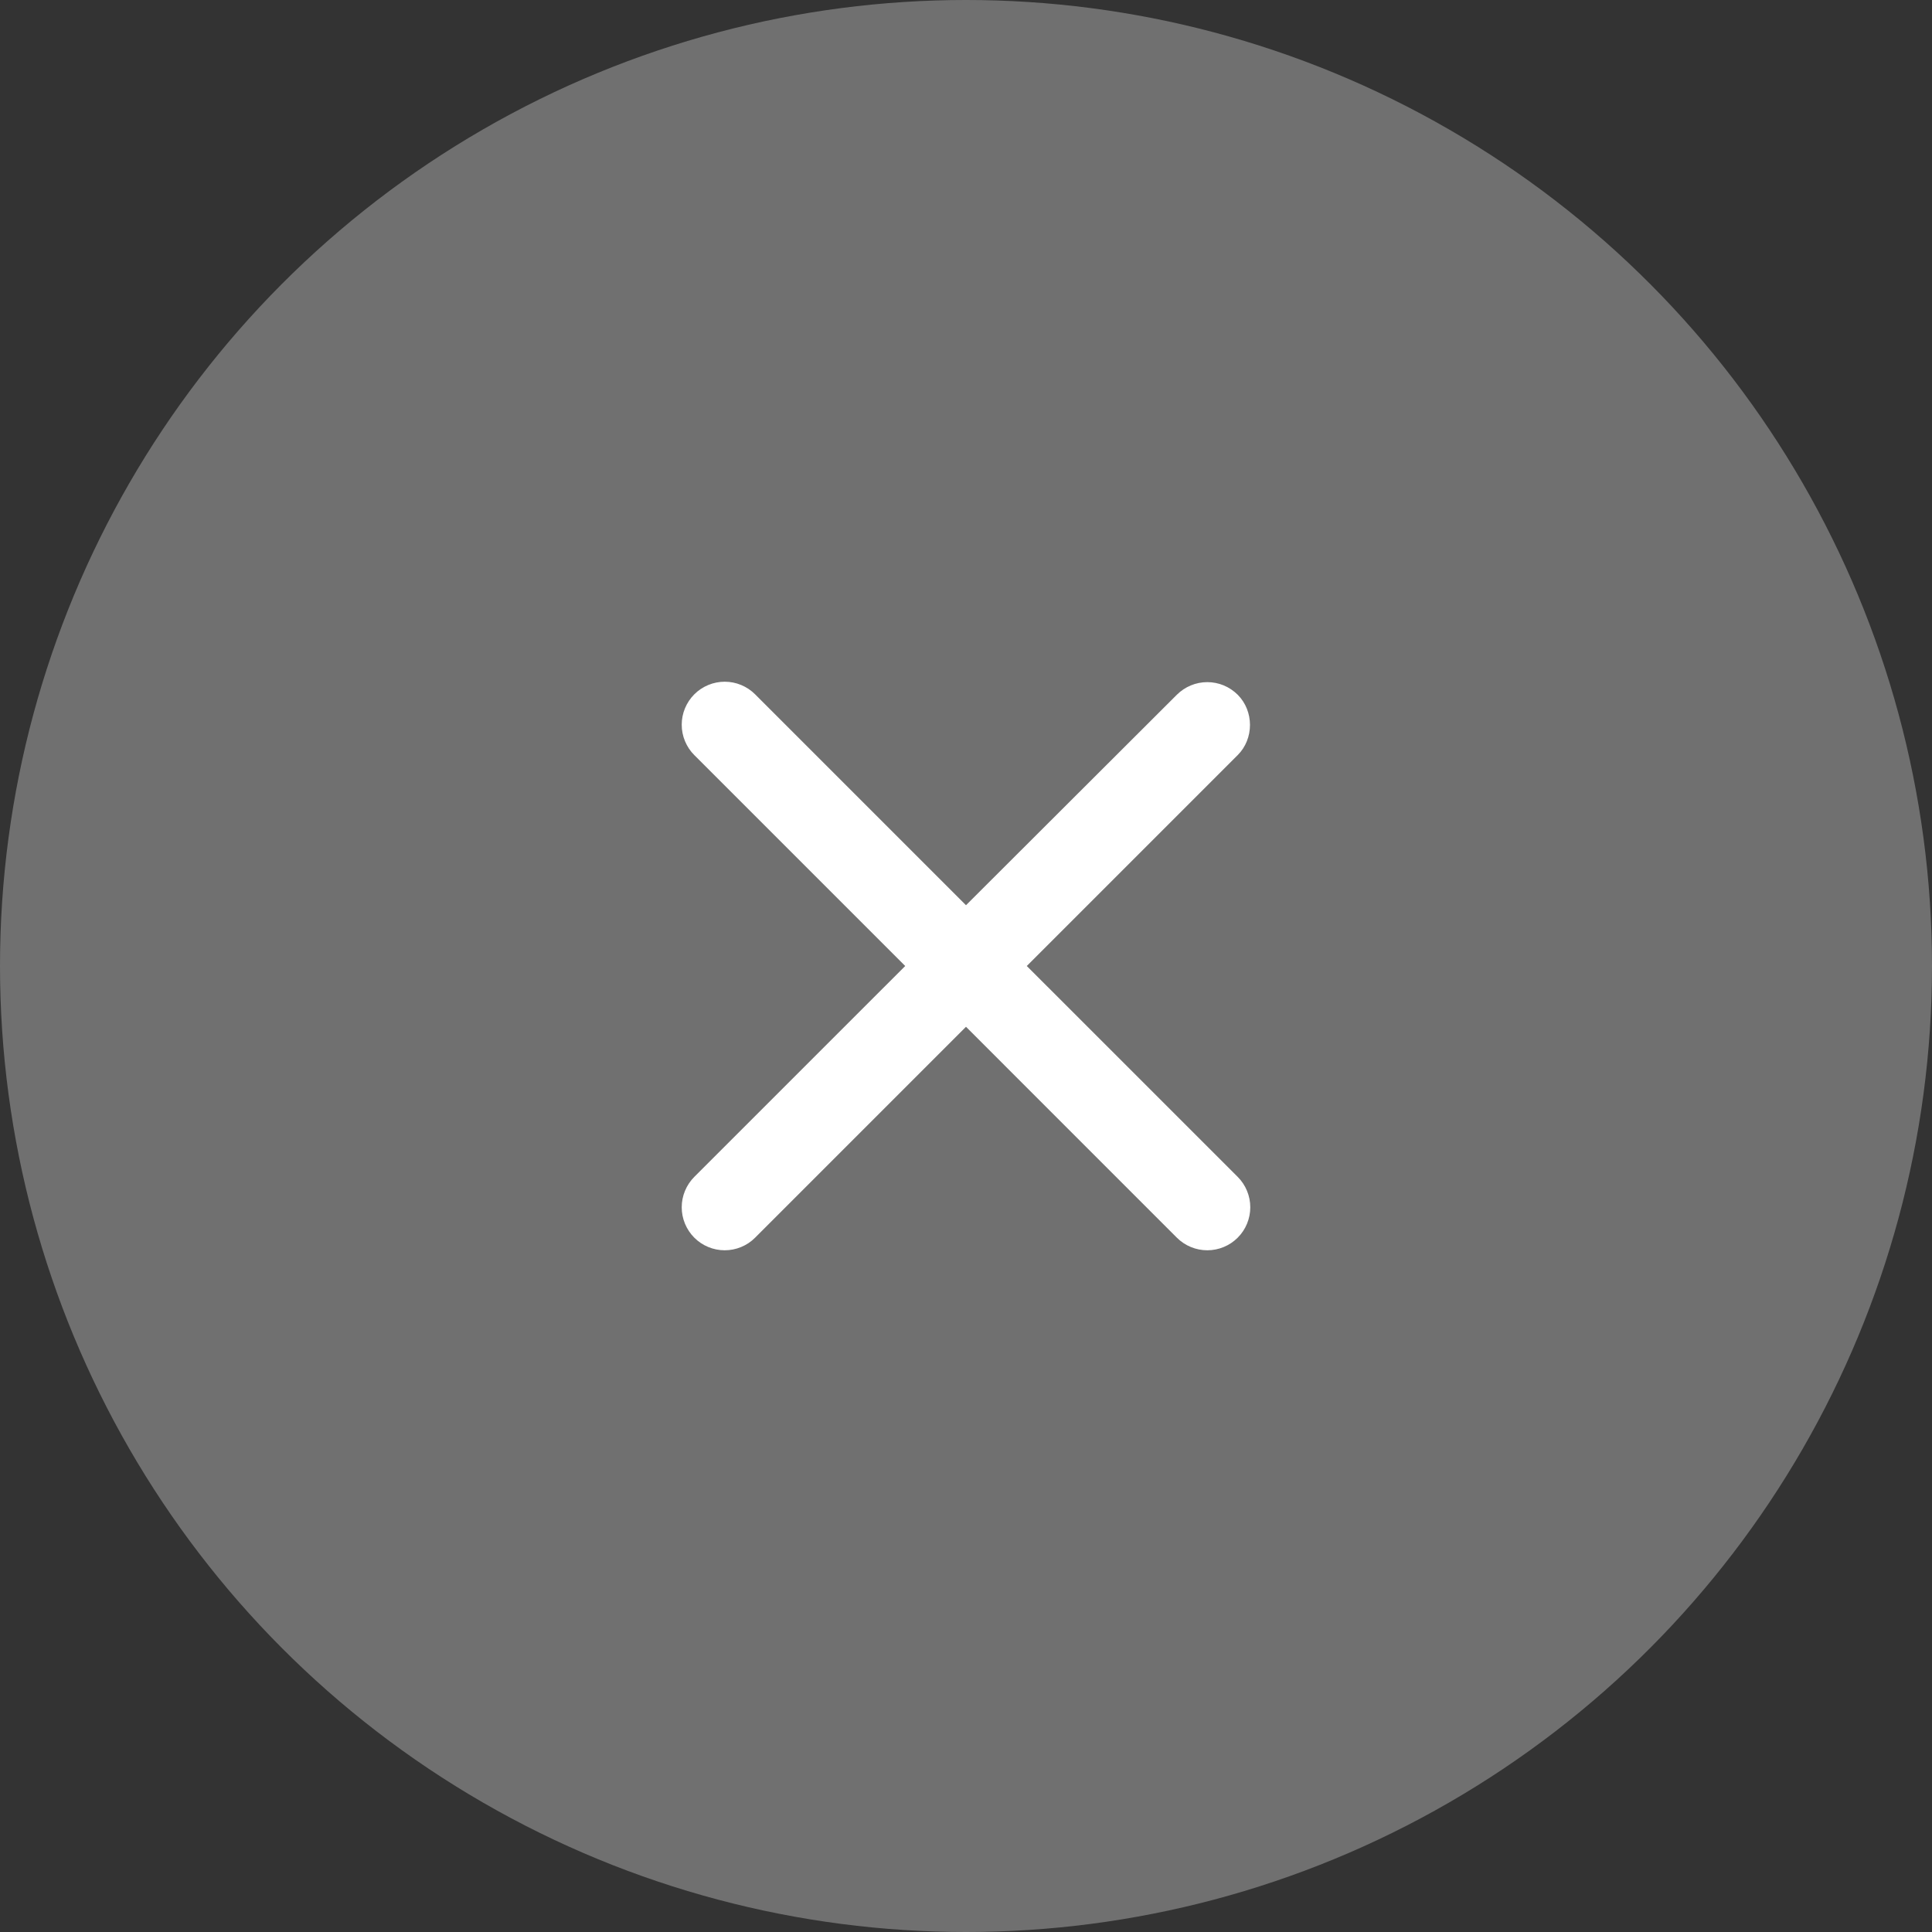
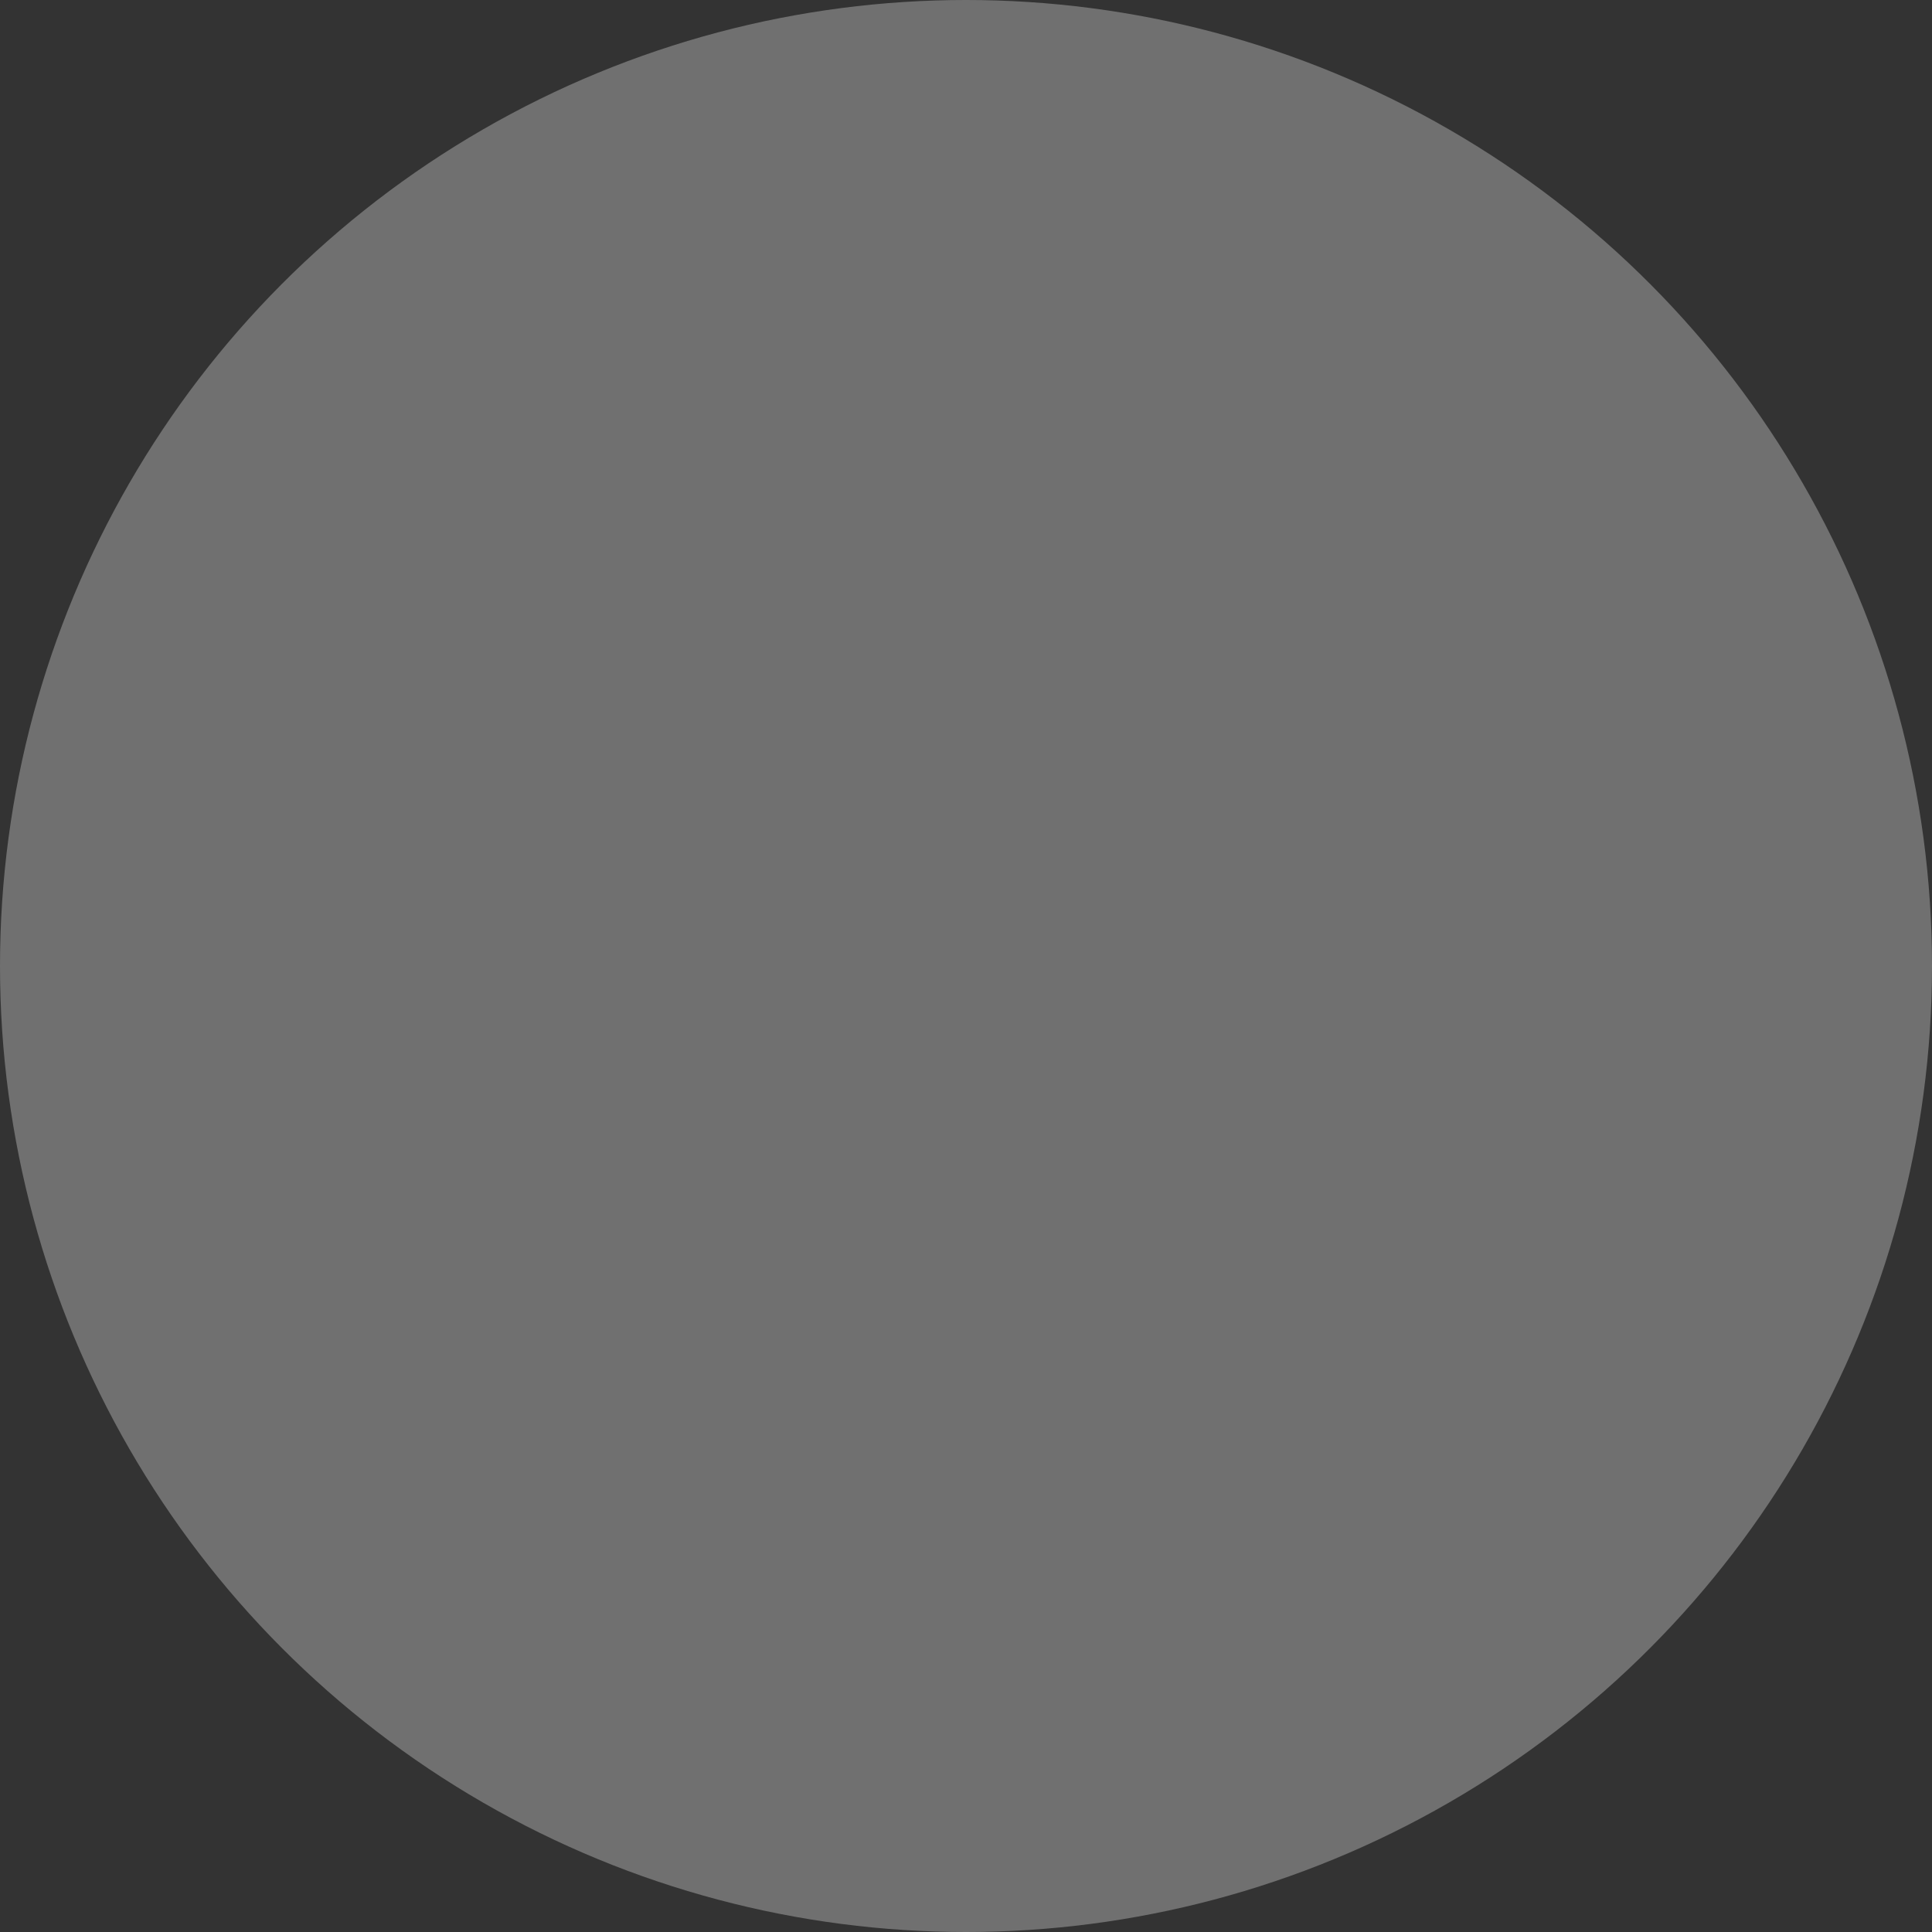
<svg xmlns="http://www.w3.org/2000/svg" width="56" height="56" viewBox="0 0 56 56" fill="none">
  <rect x="0" y="0" width="56" height="56" fill="#333333" stroke="none" />
  <circle cx="28" cy="28" r="28" fill="white" fill-opacity="0.3" />
-   <path d="M35.875 20.137C35.759 20.022 35.622 19.93 35.471 19.867C35.32 19.804 35.157 19.772 34.994 19.772C34.83 19.772 34.668 19.804 34.517 19.867C34.365 19.93 34.228 20.022 34.112 20.137L28 26.238L21.887 20.125C21.772 20.009 21.634 19.918 21.483 19.855C21.332 19.792 21.17 19.76 21.006 19.76C20.843 19.76 20.681 19.792 20.529 19.855C20.378 19.918 20.241 20.009 20.125 20.125C20.009 20.241 19.918 20.378 19.855 20.529C19.792 20.68 19.76 20.843 19.76 21.006C19.76 21.17 19.792 21.332 19.855 21.483C19.918 21.634 20.009 21.772 20.125 21.887L26.238 28L20.125 34.112C20.009 34.228 19.918 34.366 19.855 34.517C19.792 34.668 19.76 34.83 19.76 34.994C19.76 35.157 19.792 35.319 19.855 35.471C19.918 35.622 20.009 35.759 20.125 35.875C20.241 35.991 20.378 36.083 20.529 36.145C20.681 36.208 20.843 36.24 21.006 36.24C21.17 36.24 21.332 36.208 21.483 36.145C21.634 36.083 21.772 35.991 21.887 35.875L28 29.762L34.112 35.875C34.228 35.991 34.366 36.083 34.517 36.145C34.668 36.208 34.83 36.24 34.994 36.24C35.157 36.24 35.319 36.208 35.471 36.145C35.622 36.083 35.759 35.991 35.875 35.875C35.991 35.759 36.083 35.622 36.145 35.471C36.208 35.319 36.24 35.157 36.24 34.994C36.24 34.83 36.208 34.668 36.145 34.517C36.083 34.366 35.991 34.228 35.875 34.112L29.762 28L35.875 21.887C36.35 21.413 36.35 20.613 35.875 20.137Z" fill="white" />
</svg>